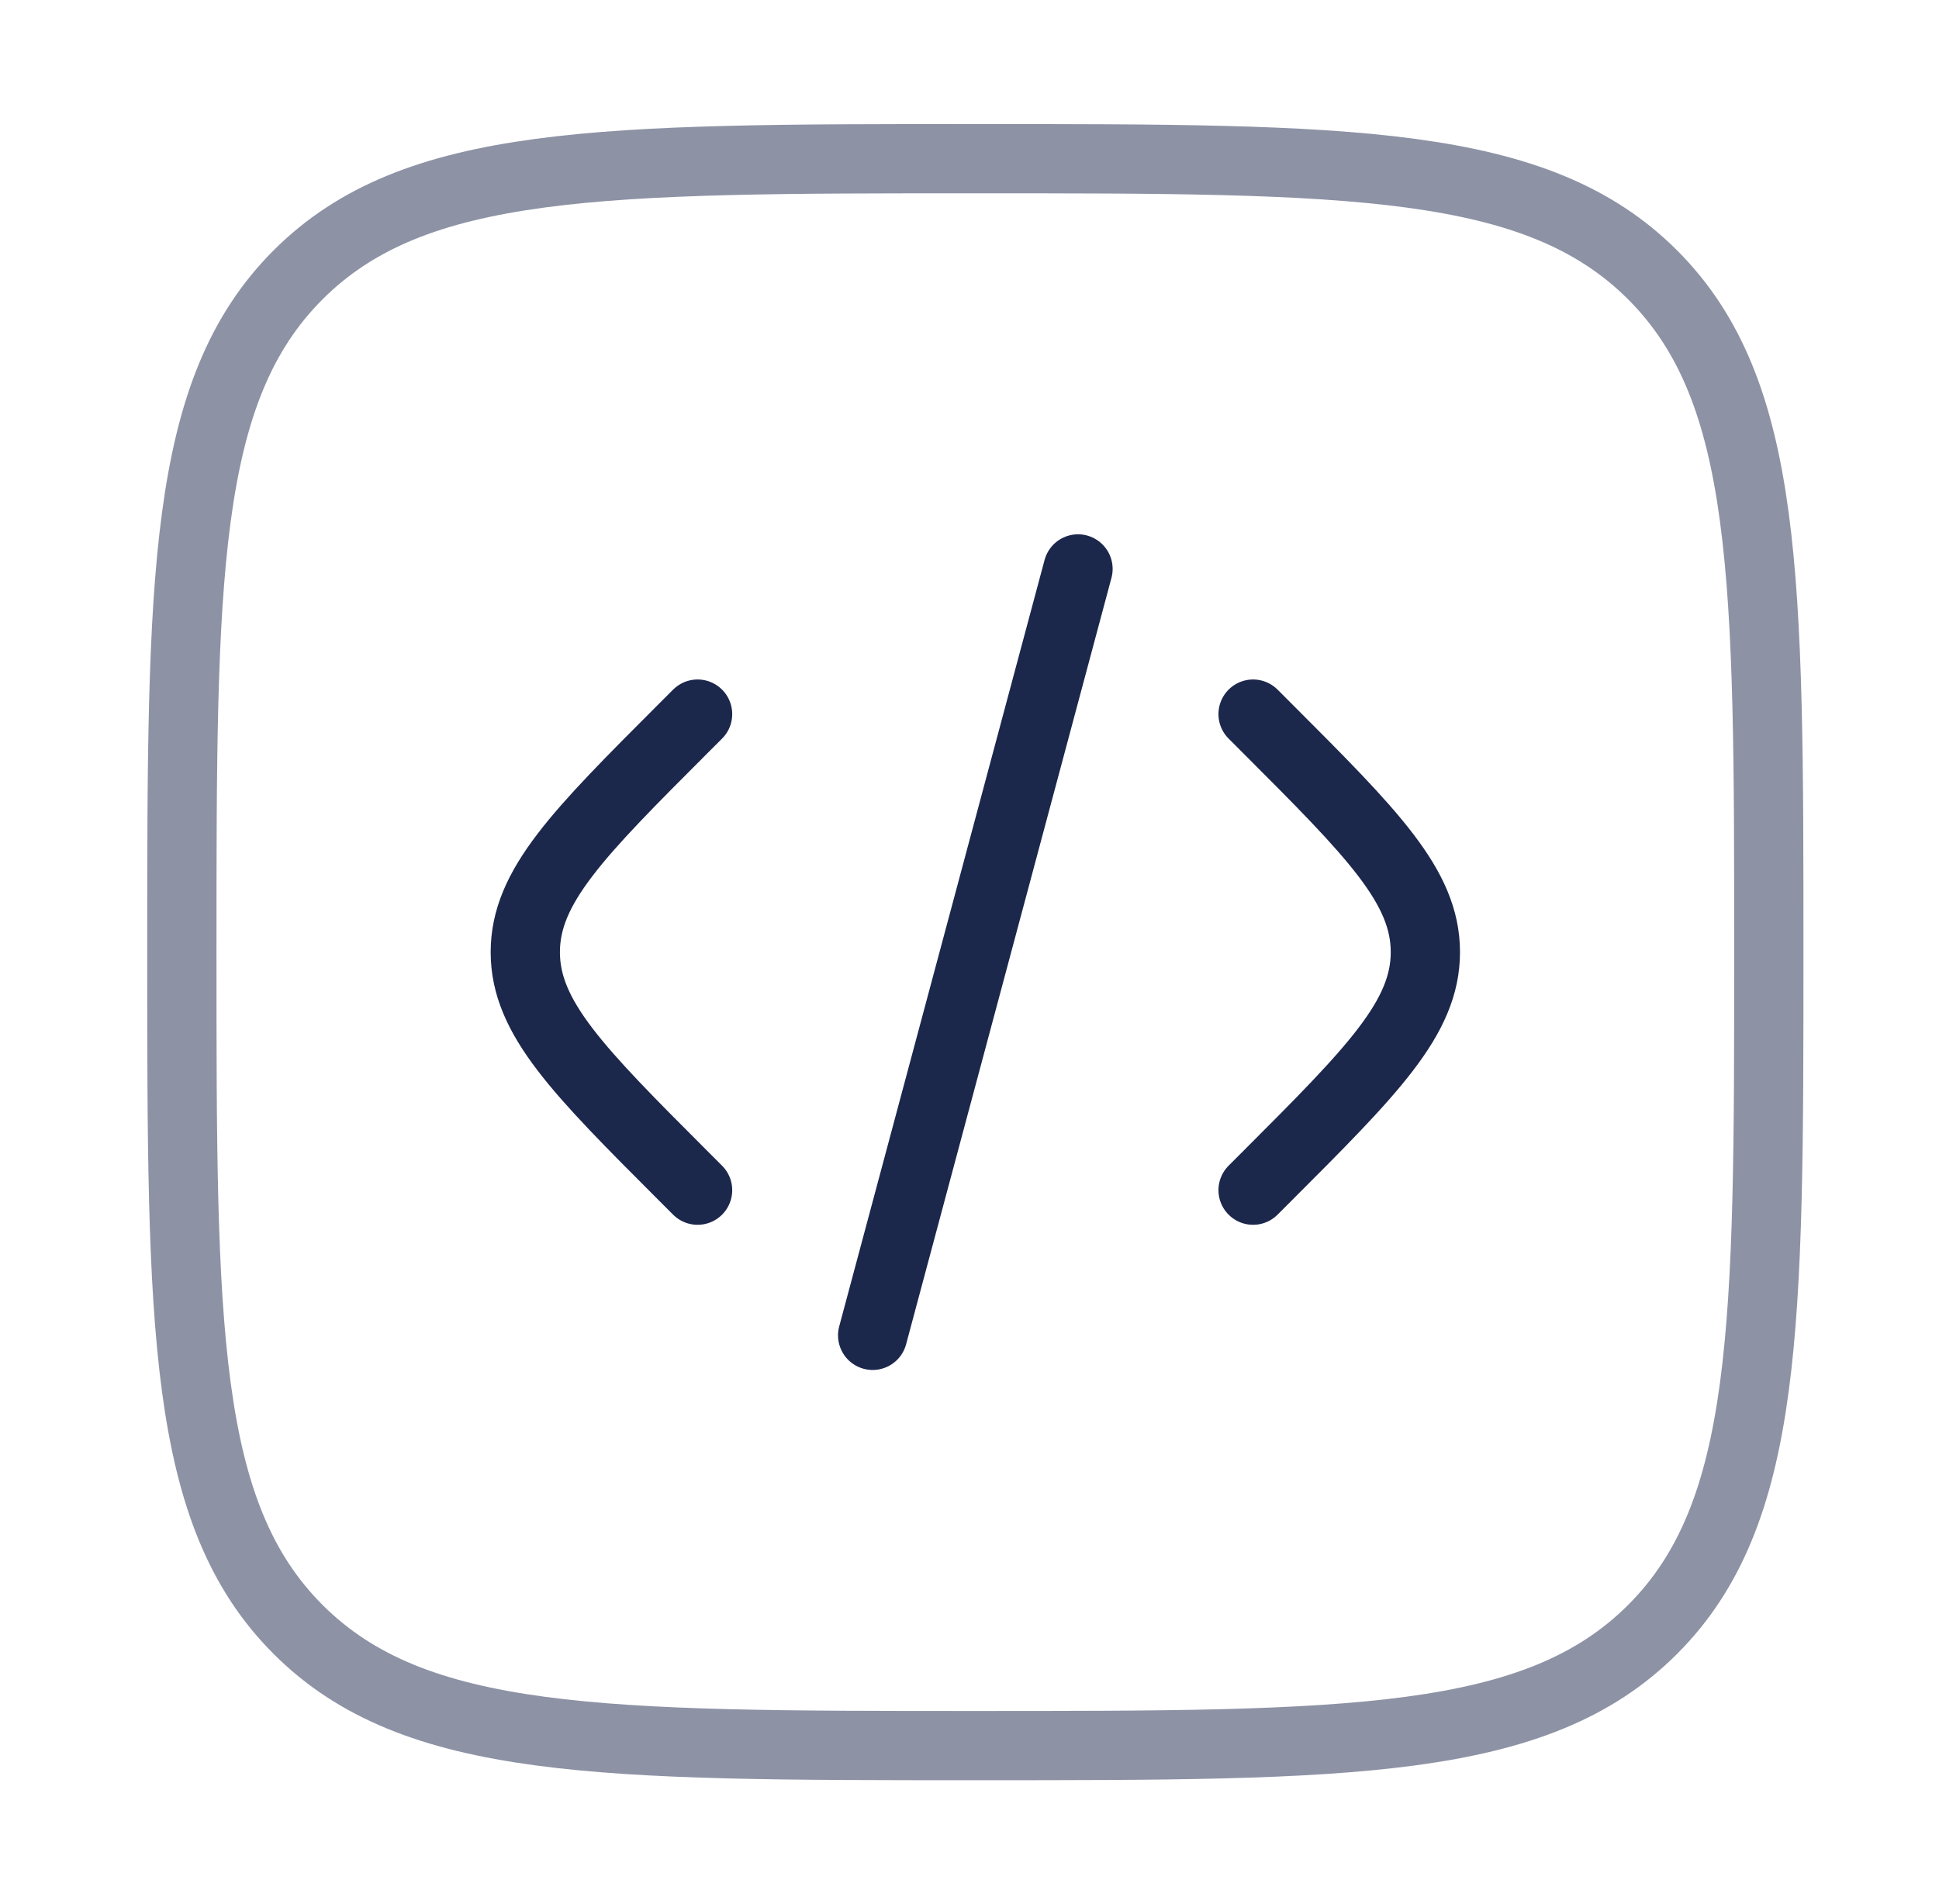
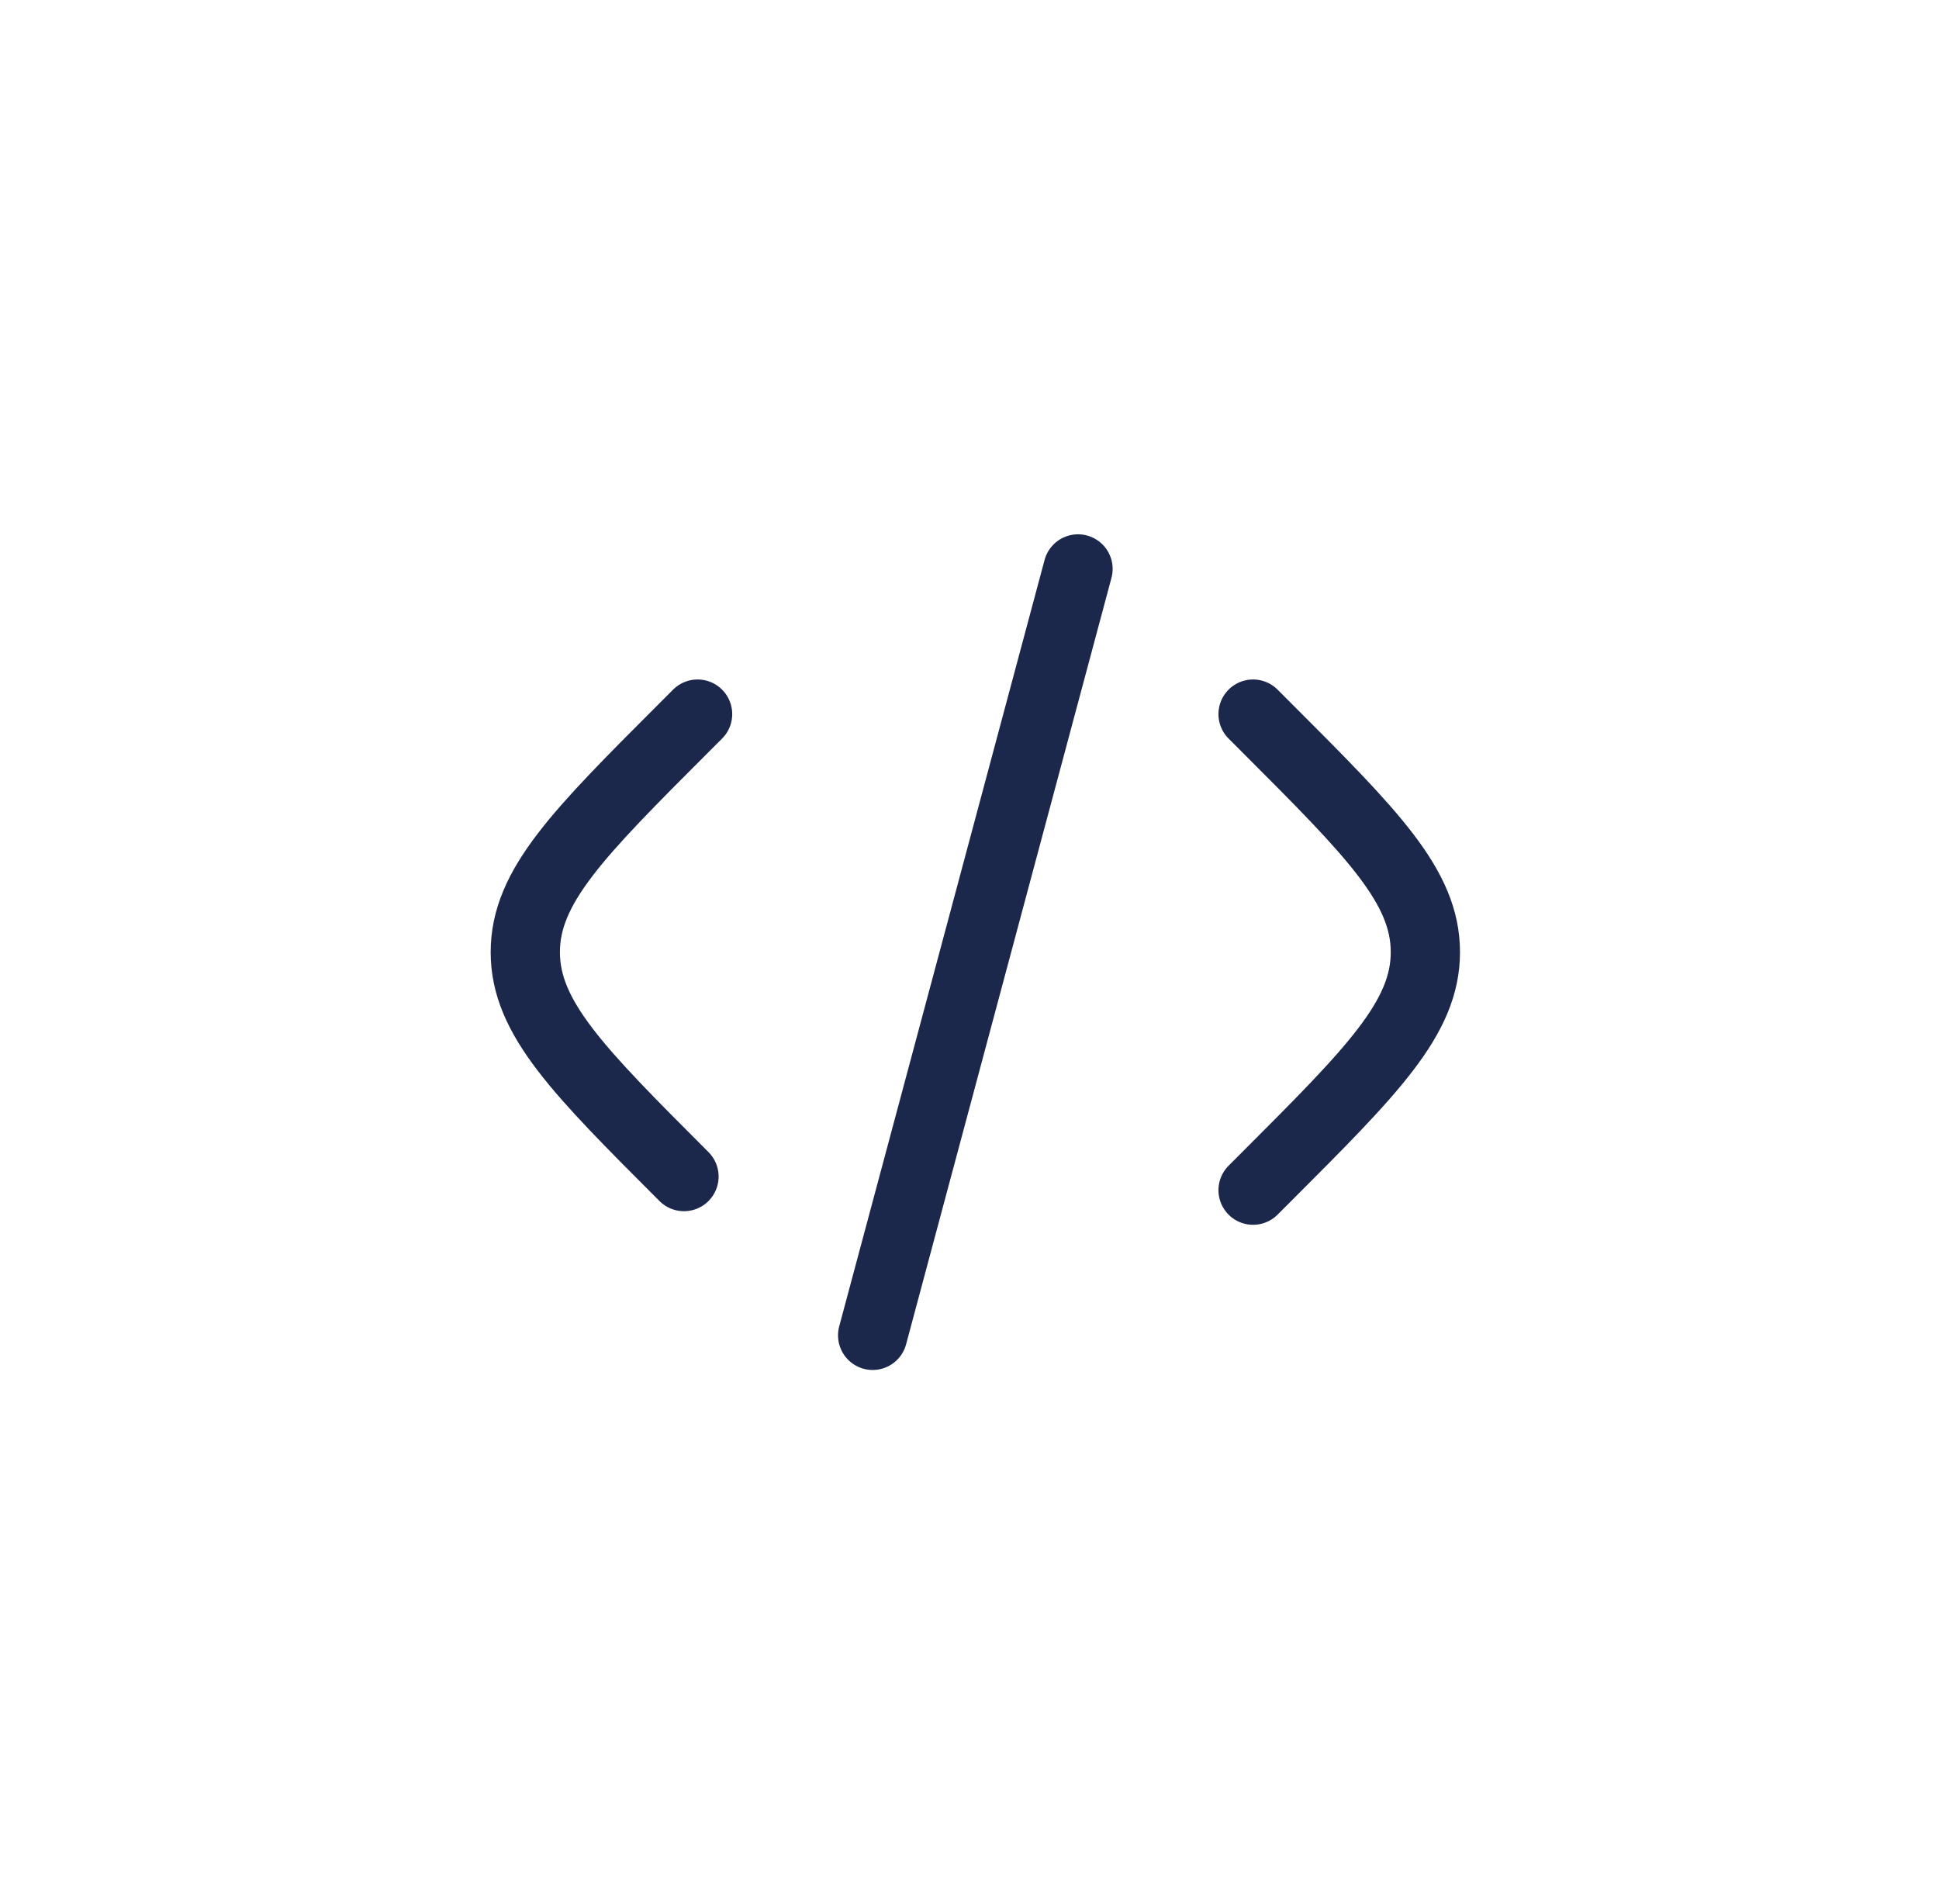
<svg xmlns="http://www.w3.org/2000/svg" width="56" height="55" viewBox="0 0 56 55" fill="none">
  <path d="M36.19 20.625L36.583 21.018C39.638 24.074 41.166 25.602 41.166 27.5C41.166 29.398 39.638 30.926 36.583 33.982L36.19 34.375" stroke="#1C274C" stroke-width="2" stroke-linecap="round" />
  <path d="M31.134 16.432L28.169 27.5L25.203 38.568" stroke="#1C274C" stroke-width="2" stroke-linecap="round" />
-   <path d="M20.147 20.625L19.754 21.018C16.699 24.074 15.171 25.602 15.171 27.5C15.171 29.398 16.699 30.926 19.754 33.982L20.147 34.375" stroke="#1C274C" stroke-width="2" stroke-linecap="round" />
-   <path opacity="0.5" d="M5.252 27.5C5.252 16.697 5.252 11.295 8.608 7.939C11.964 4.583 17.366 4.583 28.169 4.583C38.972 4.583 44.373 4.583 47.729 7.939C51.085 11.295 51.085 16.697 51.085 27.5C51.085 38.303 51.085 43.705 47.729 47.061C44.373 50.417 38.972 50.417 28.169 50.417C17.366 50.417 11.964 50.417 8.608 47.061C5.252 43.705 5.252 38.303 5.252 27.5Z" stroke="#1C274C" stroke-width="2" />
+   <path d="M20.147 20.625L19.754 21.018C16.699 24.074 15.171 25.602 15.171 27.5C15.171 29.398 16.699 30.926 19.754 33.982" stroke="#1C274C" stroke-width="2" stroke-linecap="round" />
</svg>